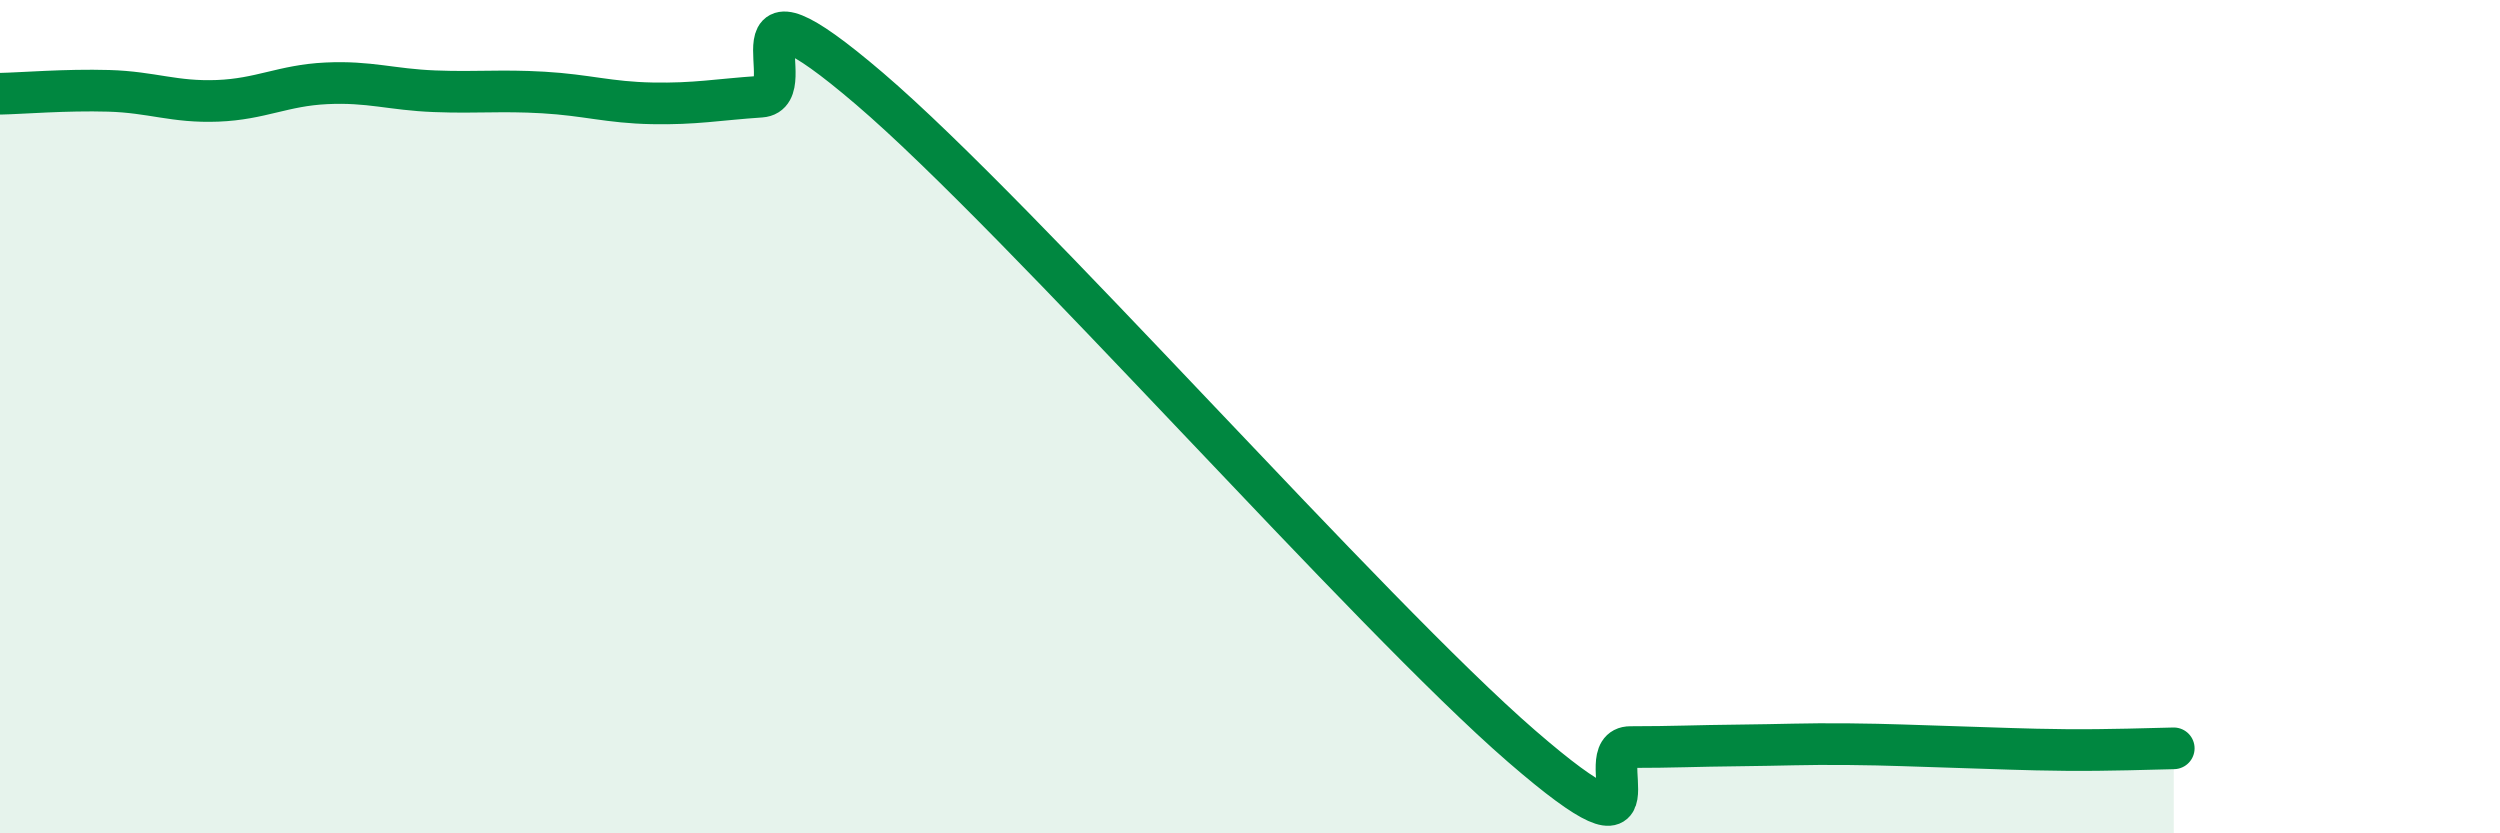
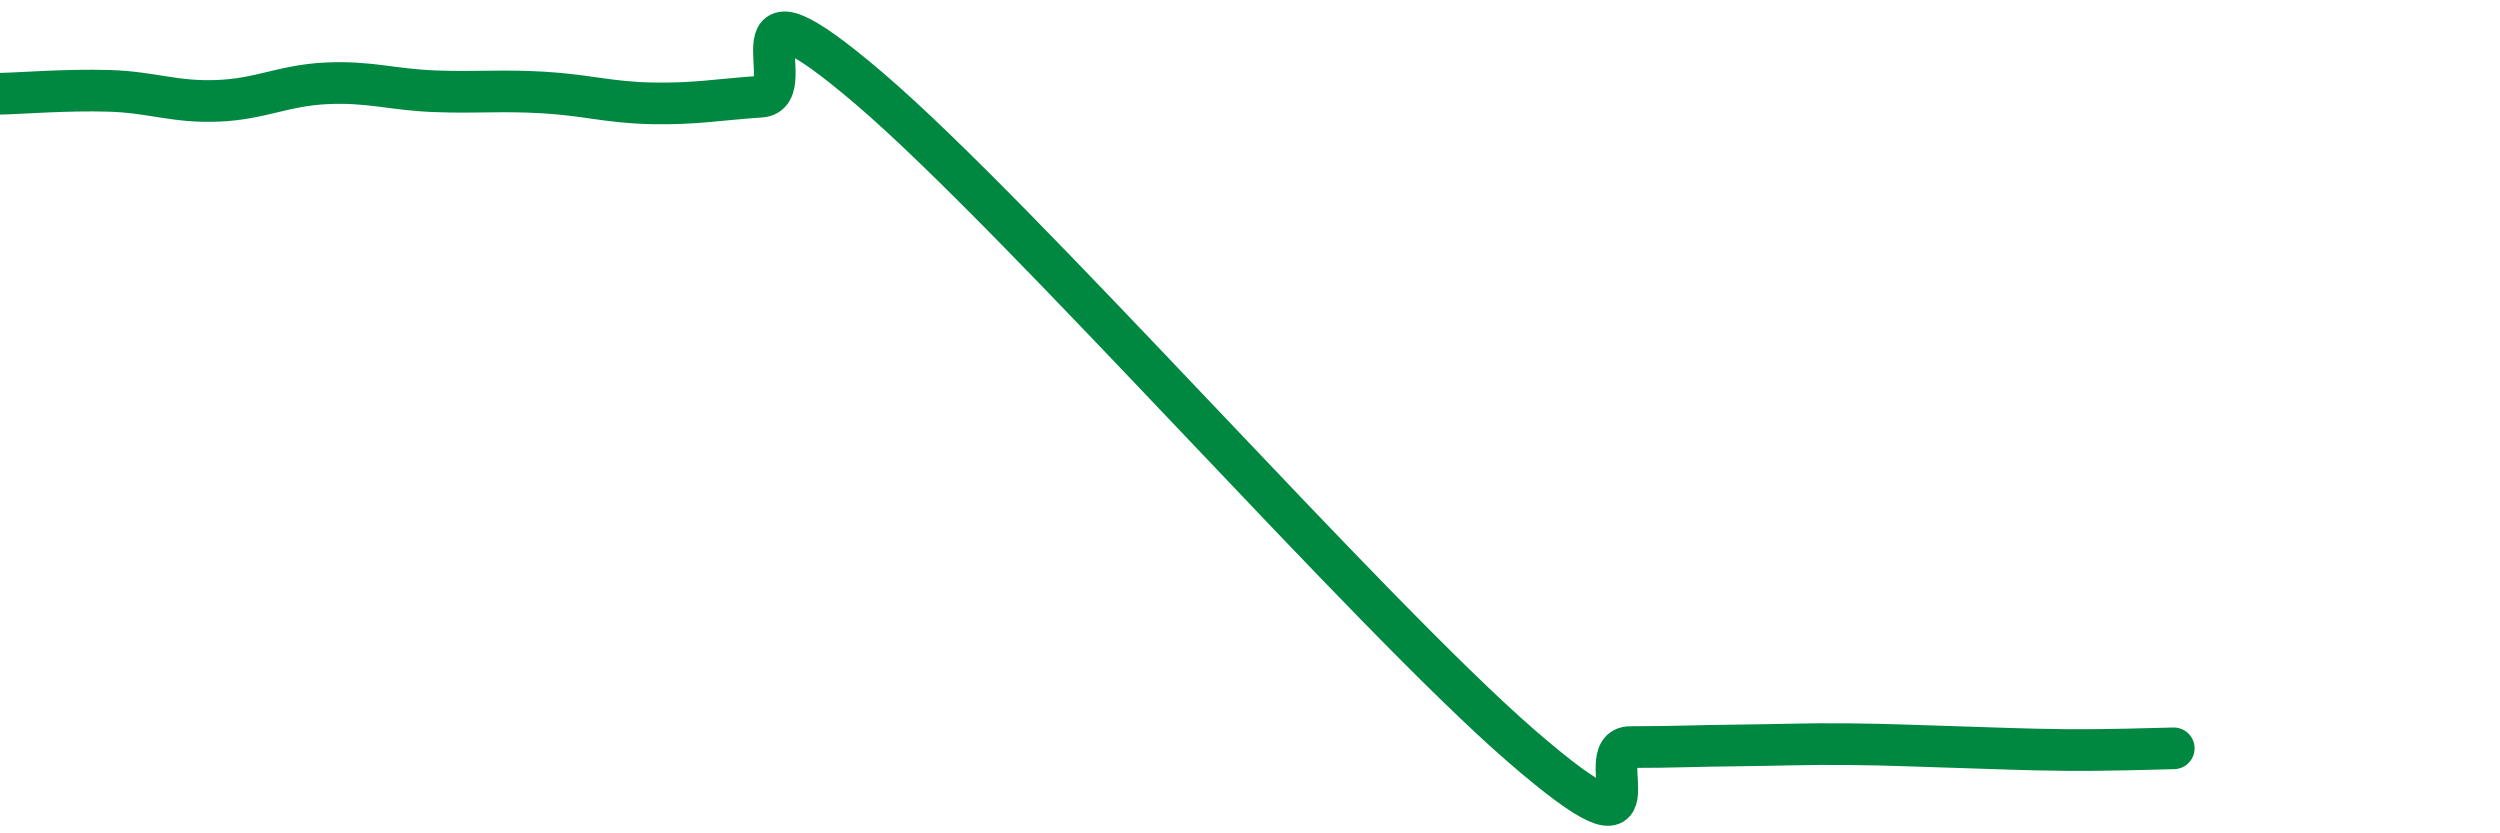
<svg xmlns="http://www.w3.org/2000/svg" width="60" height="20" viewBox="0 0 60 20">
-   <path d="M 0,2.25 C 0.52,2.24 1.57,2.15 2.61,2.18 C 3.65,2.21 4.18,2.46 5.22,2.42 C 6.26,2.38 6.79,2.05 7.83,2 C 8.87,1.95 9.39,2.15 10.43,2.19 C 11.47,2.23 12,2.16 13.04,2.22 C 14.08,2.28 14.61,2.46 15.65,2.48 C 16.69,2.5 17.22,2.39 18.26,2.32 C 19.3,2.25 17.22,-0.99 20.87,2.13 C 24.52,5.25 32.87,14.75 36.52,17.91 C 40.17,21.07 38.09,17.93 39.13,17.93 C 40.17,17.93 40.7,17.9 41.74,17.89 C 42.78,17.88 43.31,17.85 44.35,17.86 C 45.39,17.87 45.92,17.9 46.96,17.93 C 48,17.96 48.53,17.99 49.57,18 C 50.61,18.01 51.65,17.97 52.17,17.96L52.17 20L0 20Z" fill="#008740" opacity="0.1" stroke-linecap="round" stroke-linejoin="round" />
  <path d="M 0,2.25 C 0.52,2.24 1.57,2.15 2.61,2.18 C 3.65,2.21 4.18,2.46 5.22,2.42 C 6.26,2.38 6.79,2.05 7.83,2 C 8.87,1.95 9.39,2.15 10.43,2.19 C 11.47,2.23 12,2.16 13.04,2.22 C 14.08,2.28 14.61,2.46 15.65,2.48 C 16.69,2.5 17.22,2.39 18.26,2.32 C 19.3,2.25 17.22,-0.99 20.87,2.13 C 24.52,5.25 32.87,14.75 36.52,17.91 C 40.17,21.07 38.09,17.93 39.13,17.93 C 40.17,17.93 40.7,17.9 41.74,17.89 C 42.78,17.88 43.31,17.85 44.35,17.86 C 45.39,17.87 45.92,17.9 46.96,17.93 C 48,17.96 48.53,17.99 49.57,18 C 50.61,18.01 51.65,17.97 52.17,17.96" stroke="#008740" stroke-width="1" fill="none" stroke-linecap="round" stroke-linejoin="round" />
</svg>